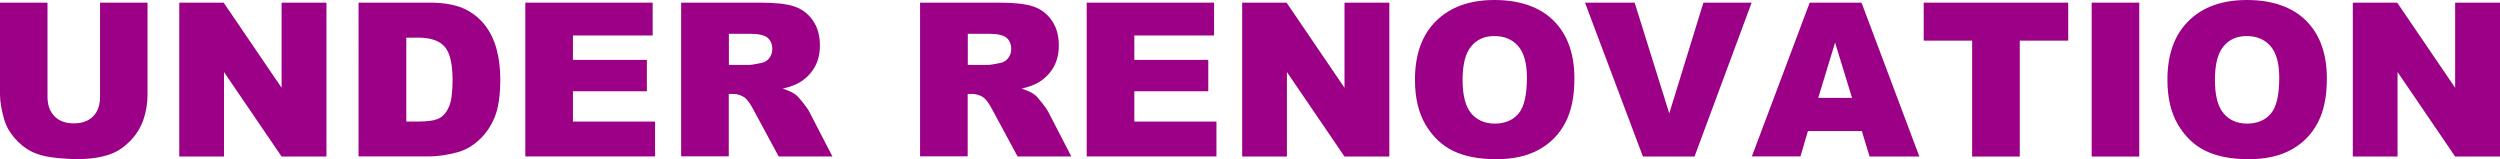
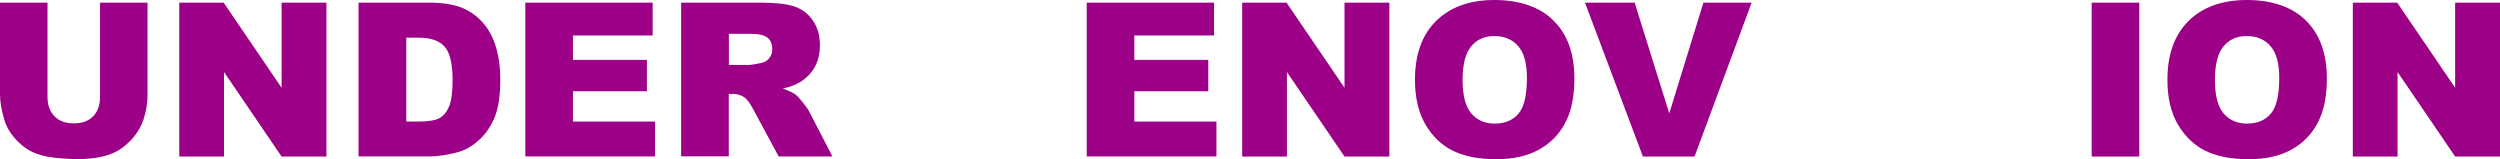
<svg xmlns="http://www.w3.org/2000/svg" id="_レイヤー_2" viewBox="0 0 207.92 13.23">
  <defs>
    <style>.cls-1{fill:#9b0086;stroke-width:0px;}</style>
  </defs>
  <g id="_レイヤー_1-2">
    <path class="cls-1" d="M8.32.22h3.95v7.62c0,.76-.12,1.47-.35,2.14-.24.67-.61,1.26-1.11,1.76s-1.03.86-1.58,1.06c-.77.29-1.69.43-2.77.43-.62,0-1.3-.04-2.04-.13-.74-.09-1.35-.26-1.85-.52s-.95-.63-1.36-1.1c-.41-.48-.69-.97-.84-1.47-.24-.81-.37-1.54-.37-2.16V.22h3.95v7.81c0,.7.19,1.24.58,1.64s.92.59,1.61.59,1.21-.19,1.6-.58c.39-.39.58-.93.58-1.64V.22Z" />
    <path class="cls-1" d="M14.91.22h3.69l4.82,7.08V.22h3.73v12.8h-3.73l-4.79-7.03v7.03h-3.72V.22Z" />
    <path class="cls-1" d="M29.83.22h5.88c1.16,0,2.09.16,2.81.47.71.31,1.3.77,1.77,1.35.47.59.8,1.27,1.01,2.05.21.78.31,1.61.31,2.48,0,1.37-.16,2.43-.47,3.18-.31.75-.74,1.39-1.3,1.89-.55.51-1.15.85-1.78,1.02-.87.23-1.65.35-2.36.35h-5.88V.22ZM33.79,3.12v6.99h.97c.83,0,1.41-.09,1.76-.27.35-.18.62-.5.82-.96.2-.46.3-1.2.3-2.22,0-1.36-.22-2.28-.66-2.78s-1.18-.75-2.2-.75h-.99Z" />
    <path class="cls-1" d="M43.68.22h10.6v2.73h-6.63v2.03h6.15v2.61h-6.15v2.52h6.83v2.9h-10.79V.22Z" />
    <path class="cls-1" d="M56.65,13.02V.22h6.59c1.22,0,2.16.1,2.8.31s1.17.6,1.56,1.17c.4.57.59,1.26.59,2.07,0,.71-.15,1.32-.45,1.84-.3.52-.72.93-1.25,1.25-.34.2-.8.37-1.39.51.47.16.81.31,1.03.47.15.1.36.33.63.67s.46.61.55.79l1.92,3.71h-4.47l-2.11-3.91c-.27-.51-.51-.83-.72-.99-.29-.2-.61-.3-.97-.3h-.35v5.19h-3.97ZM60.62,5.4h1.67c.18,0,.53-.06,1.05-.17.26-.05.48-.19.64-.4.17-.22.25-.46.25-.74,0-.41-.13-.73-.39-.95-.26-.22-.75-.33-1.48-.33h-1.74v2.6Z" />
-     <path class="cls-1" d="M76.52,13.02V.22h6.59c1.22,0,2.16.1,2.8.31s1.17.6,1.56,1.17c.4.57.59,1.26.59,2.07,0,.71-.15,1.32-.45,1.84-.3.52-.72.93-1.25,1.25-.34.2-.8.37-1.39.51.47.16.81.31,1.03.47.15.1.36.33.63.67s.46.61.55.79l1.92,3.71h-4.47l-2.11-3.91c-.27-.51-.51-.83-.72-.99-.29-.2-.61-.3-.97-.3h-.35v5.19h-3.97ZM80.49,5.4h1.67c.18,0,.53-.06,1.05-.17.26-.05.48-.19.64-.4.17-.22.25-.46.25-.74,0-.41-.13-.73-.39-.95-.26-.22-.75-.33-1.48-.33h-1.74v2.6Z" />
    <path class="cls-1" d="M90.37.22h10.6v2.73h-6.63v2.03h6.15v2.61h-6.15v2.52h6.83v2.9h-10.79V.22Z" />
    <path class="cls-1" d="M103.31.22h3.69l4.82,7.08V.22h3.73v12.8h-3.73l-4.79-7.03v7.03h-3.72V.22Z" />
    <path class="cls-1" d="M117.68,6.63c0-2.09.58-3.72,1.75-4.88s2.79-1.75,4.86-1.75,3.77.57,4.92,1.72c1.15,1.14,1.73,2.75,1.73,4.81,0,1.5-.25,2.72-.76,3.68-.5.96-1.23,1.7-2.18,2.23-.95.53-2.14.8-3.56.8s-2.64-.23-3.58-.69c-.95-.46-1.71-1.19-2.3-2.18-.59-1-.88-2.24-.88-3.74ZM121.64,6.64c0,1.29.24,2.22.72,2.79.48.56,1.13.85,1.96.85s1.51-.28,1.97-.83c.47-.55.7-1.54.7-2.98,0-1.21-.24-2.08-.73-2.64-.49-.56-1.15-.83-1.98-.83s-1.44.28-1.92.85-.72,1.5-.72,2.8Z" />
    <path class="cls-1" d="M131.82.22h4.13l2.88,9.21,2.84-9.21h4.01l-4.75,12.8h-4.29L131.82.22Z" />
-     <path class="cls-1" d="M154.85,10.9h-4.49l-.62,2.11h-4.04L150.51.22h4.31l4.81,12.8h-4.14l-.64-2.11ZM154.03,8.14l-1.41-4.6-1.4,4.6h2.81Z" />
-     <path class="cls-1" d="M159.99.22h12.02v3.16h-4.03v9.64h-3.96V3.38h-4.03V.22Z" />
    <path class="cls-1" d="M173.96.22h3.96v12.8h-3.96V.22Z" />
    <path class="cls-1" d="M180.26,6.63c0-2.09.58-3.72,1.75-4.88s2.79-1.75,4.86-1.75,3.77.57,4.92,1.72c1.15,1.14,1.73,2.75,1.73,4.81,0,1.5-.25,2.72-.76,3.68-.5.96-1.23,1.7-2.18,2.23-.95.53-2.14.8-3.56.8s-2.64-.23-3.58-.69c-.95-.46-1.71-1.19-2.3-2.18-.59-1-.88-2.24-.88-3.74ZM184.21,6.64c0,1.29.24,2.22.72,2.79.48.56,1.13.85,1.96.85s1.51-.28,1.97-.83c.47-.55.7-1.54.7-2.98,0-1.21-.24-2.08-.73-2.64-.49-.56-1.15-.83-1.98-.83s-1.44.28-1.92.85-.72,1.5-.72,2.8Z" />
    <path class="cls-1" d="M195.68.22h3.69l4.82,7.08V.22h3.73v12.8h-3.73l-4.79-7.03v7.03h-3.72V.22Z" />
  </g>
</svg>